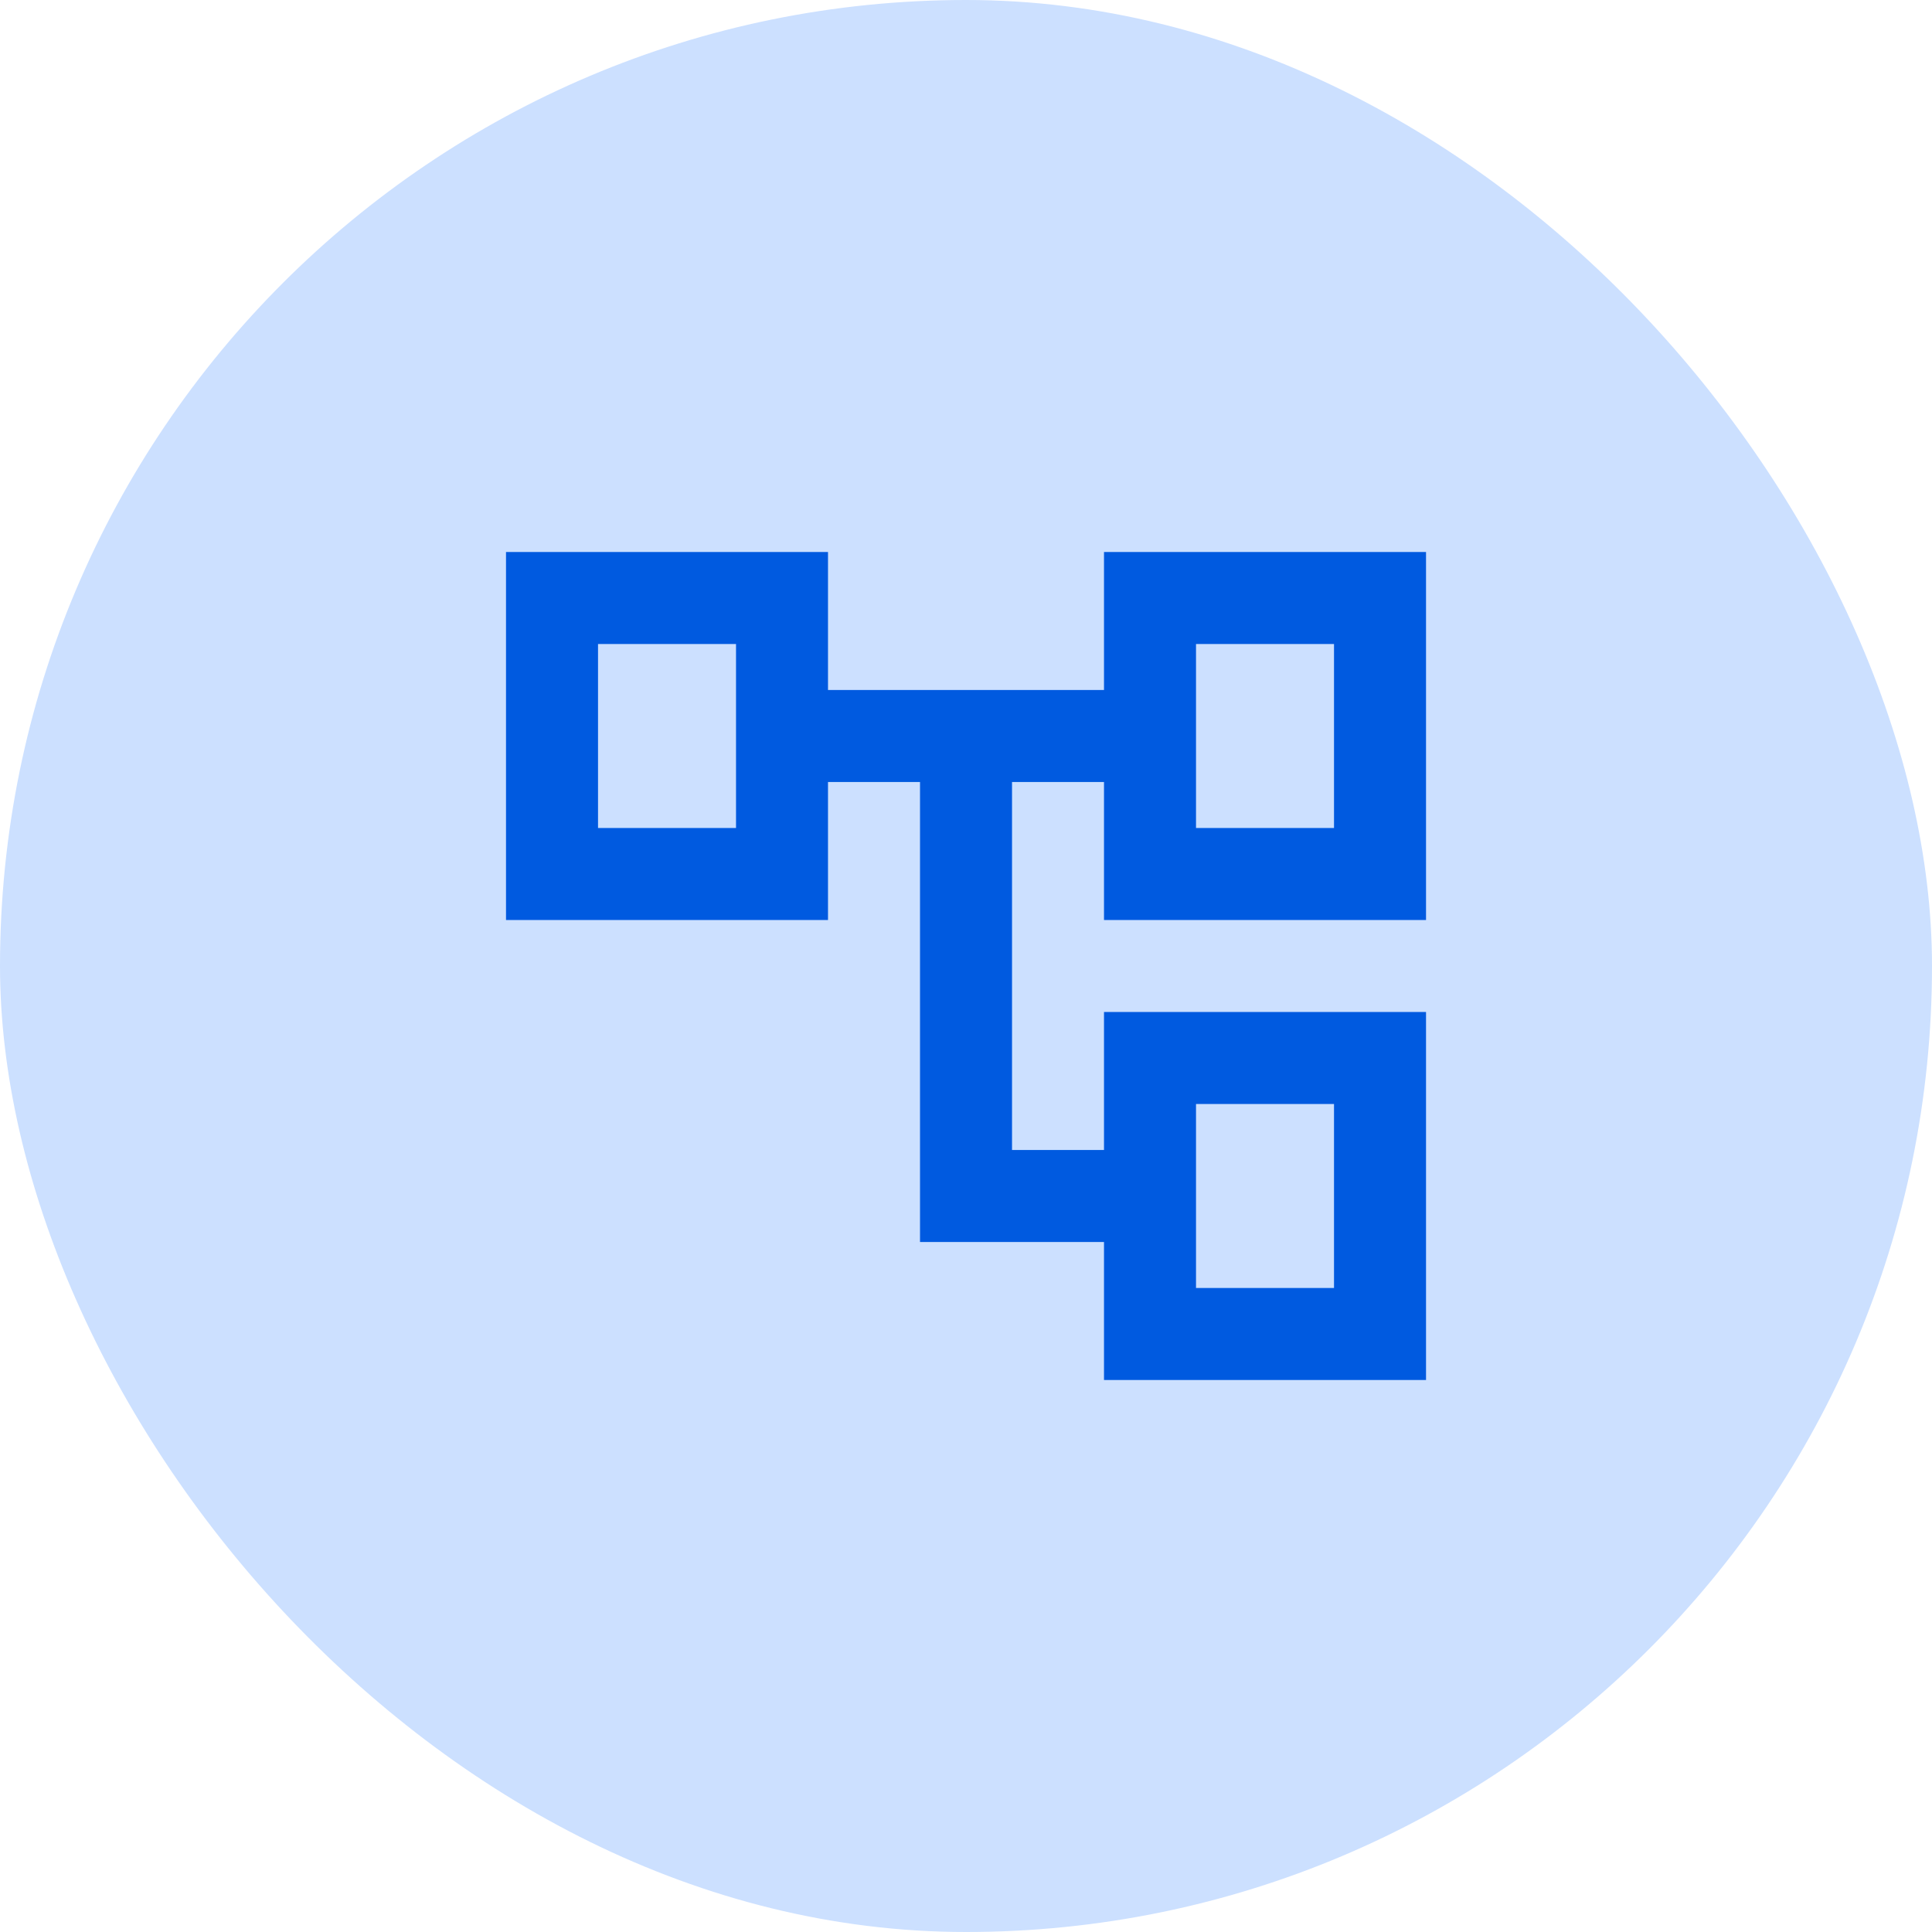
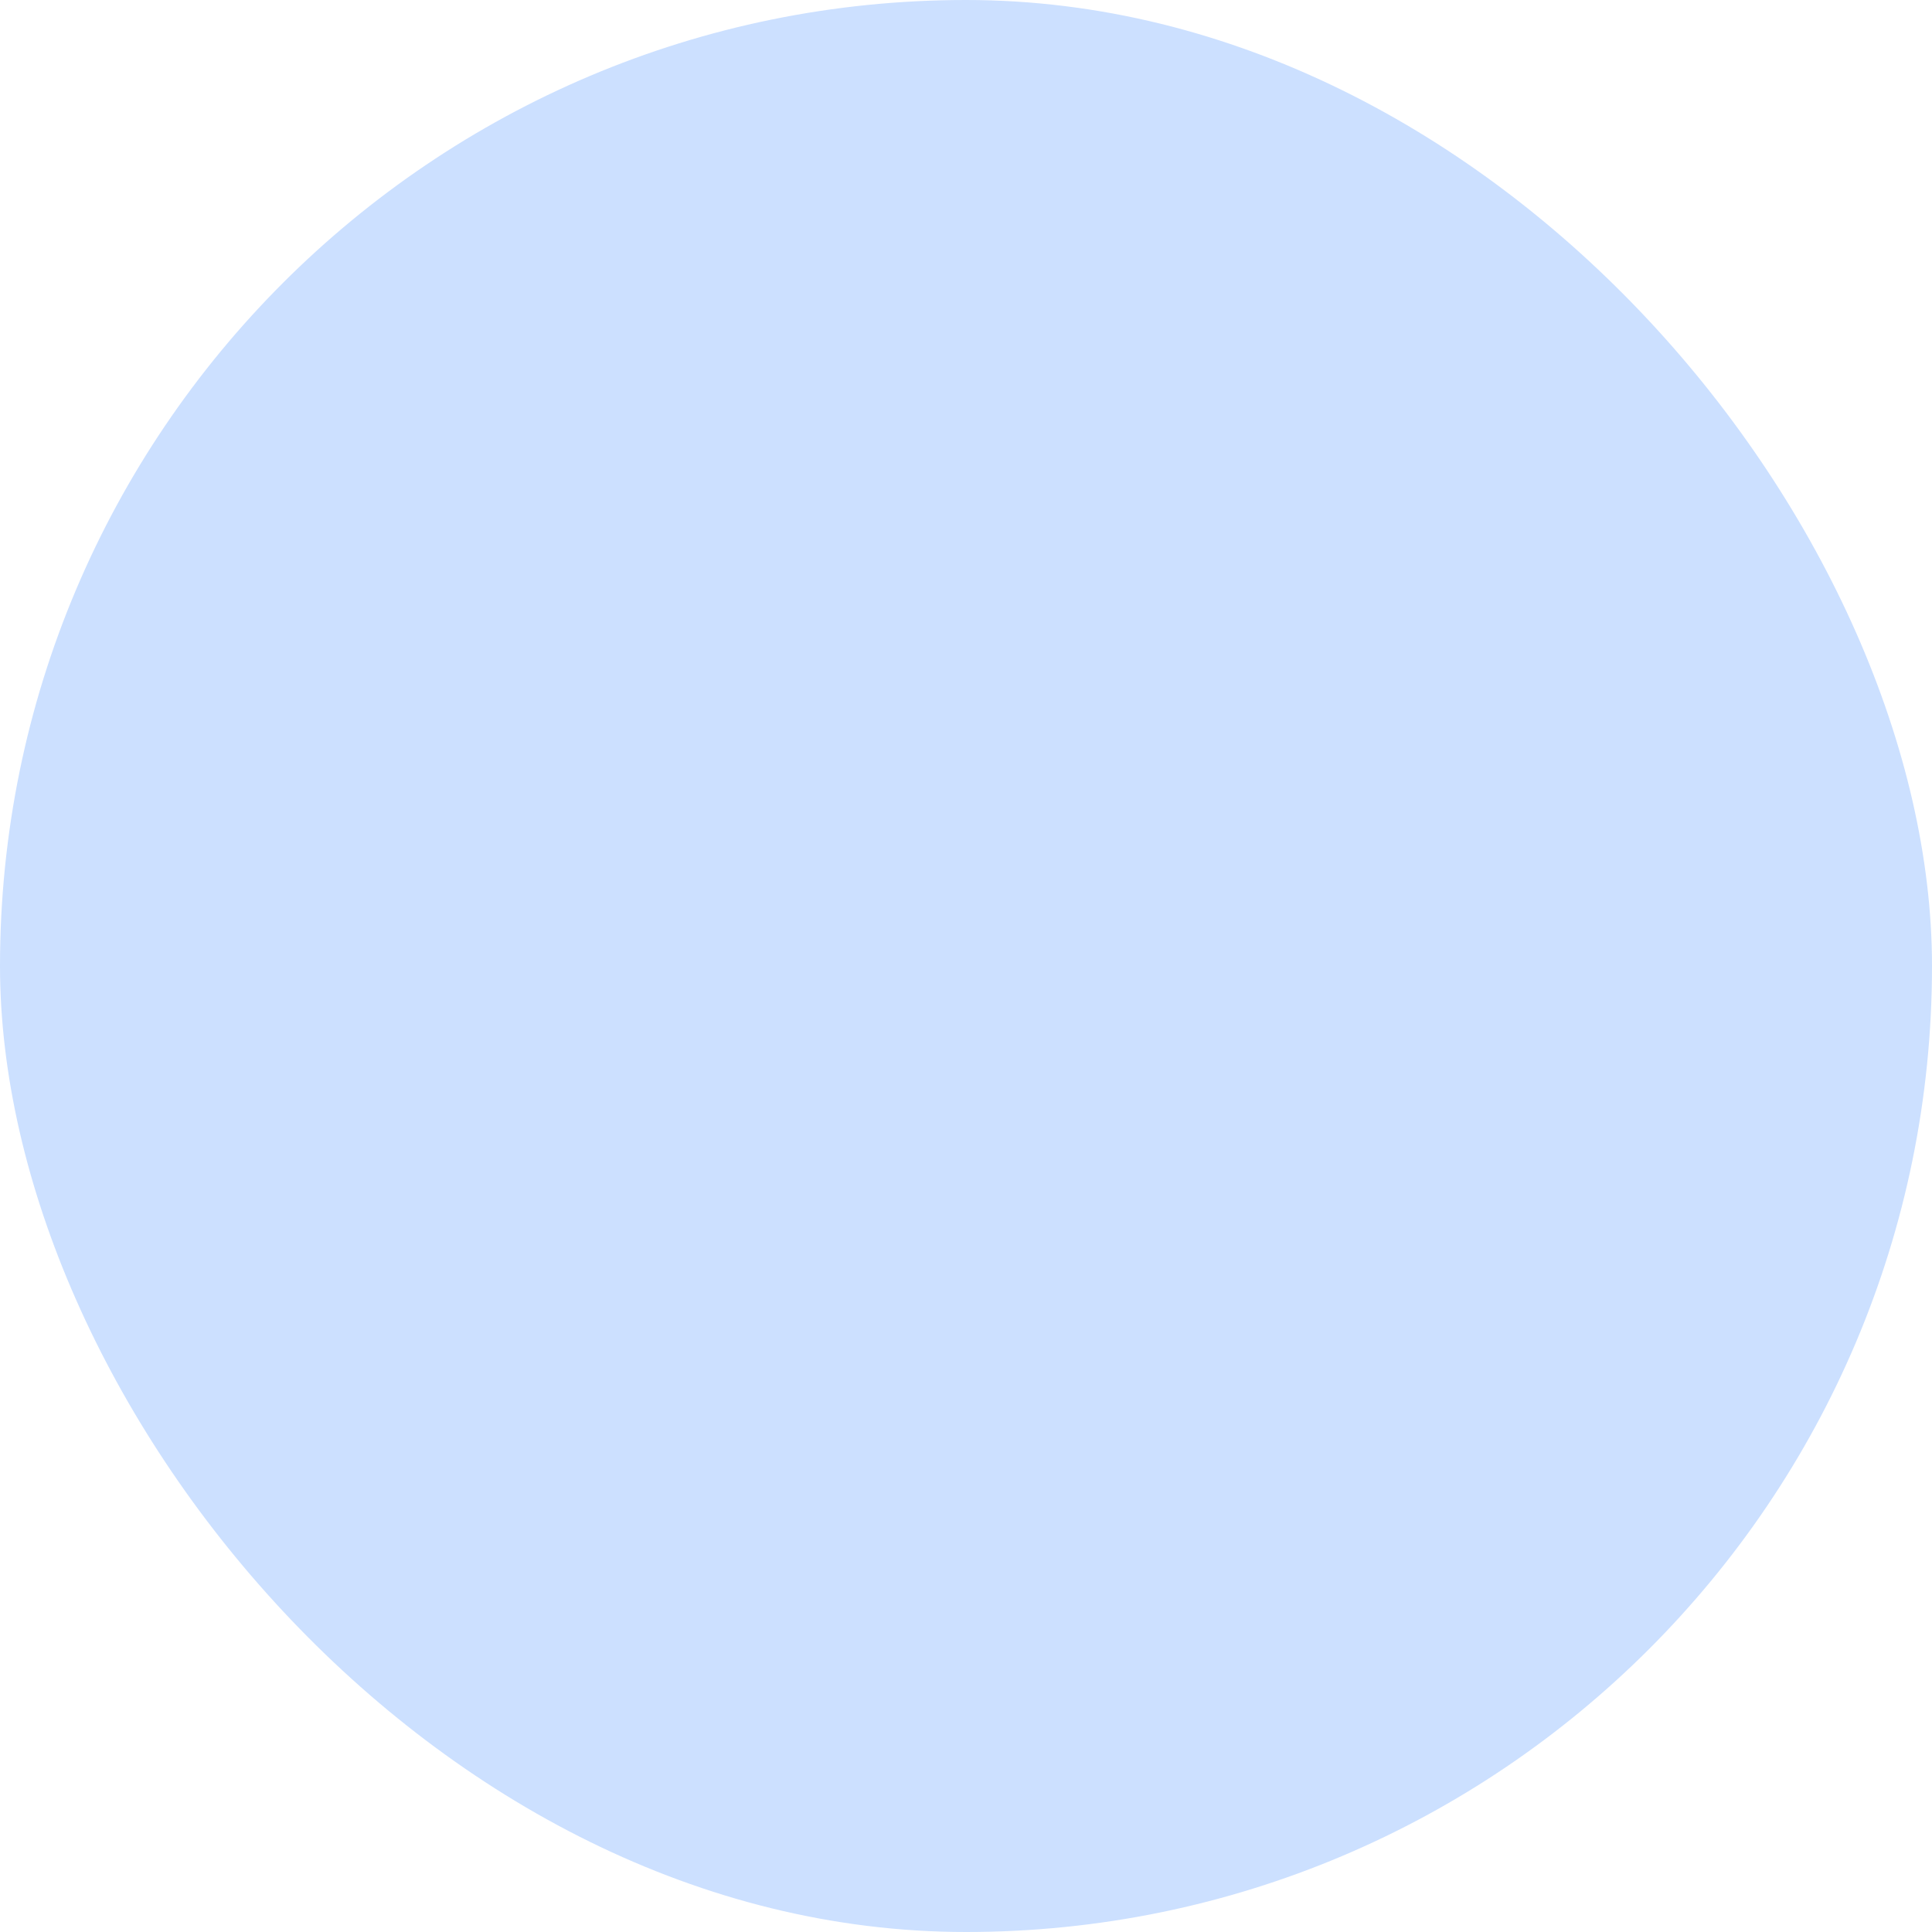
<svg xmlns="http://www.w3.org/2000/svg" width="56" height="56" viewBox="0 0 56 56" fill="none">
  <rect width="56" height="56" rx="28" fill="#CCE0FF" />
-   <path d="M32 40V36H26.667V22.667H24V26.667H14.667V16H24V20H32V16H41.334V26.667H32V22.667H29.334V33.333H32V29.333H41.334V40H32ZM34.667 24H38.667V18.667H34.667V24ZM34.667 37.333H38.667V32H34.667V37.333ZM17.334 24H21.334V18.667H17.334V24Z" fill="#005AE0" />
</svg>